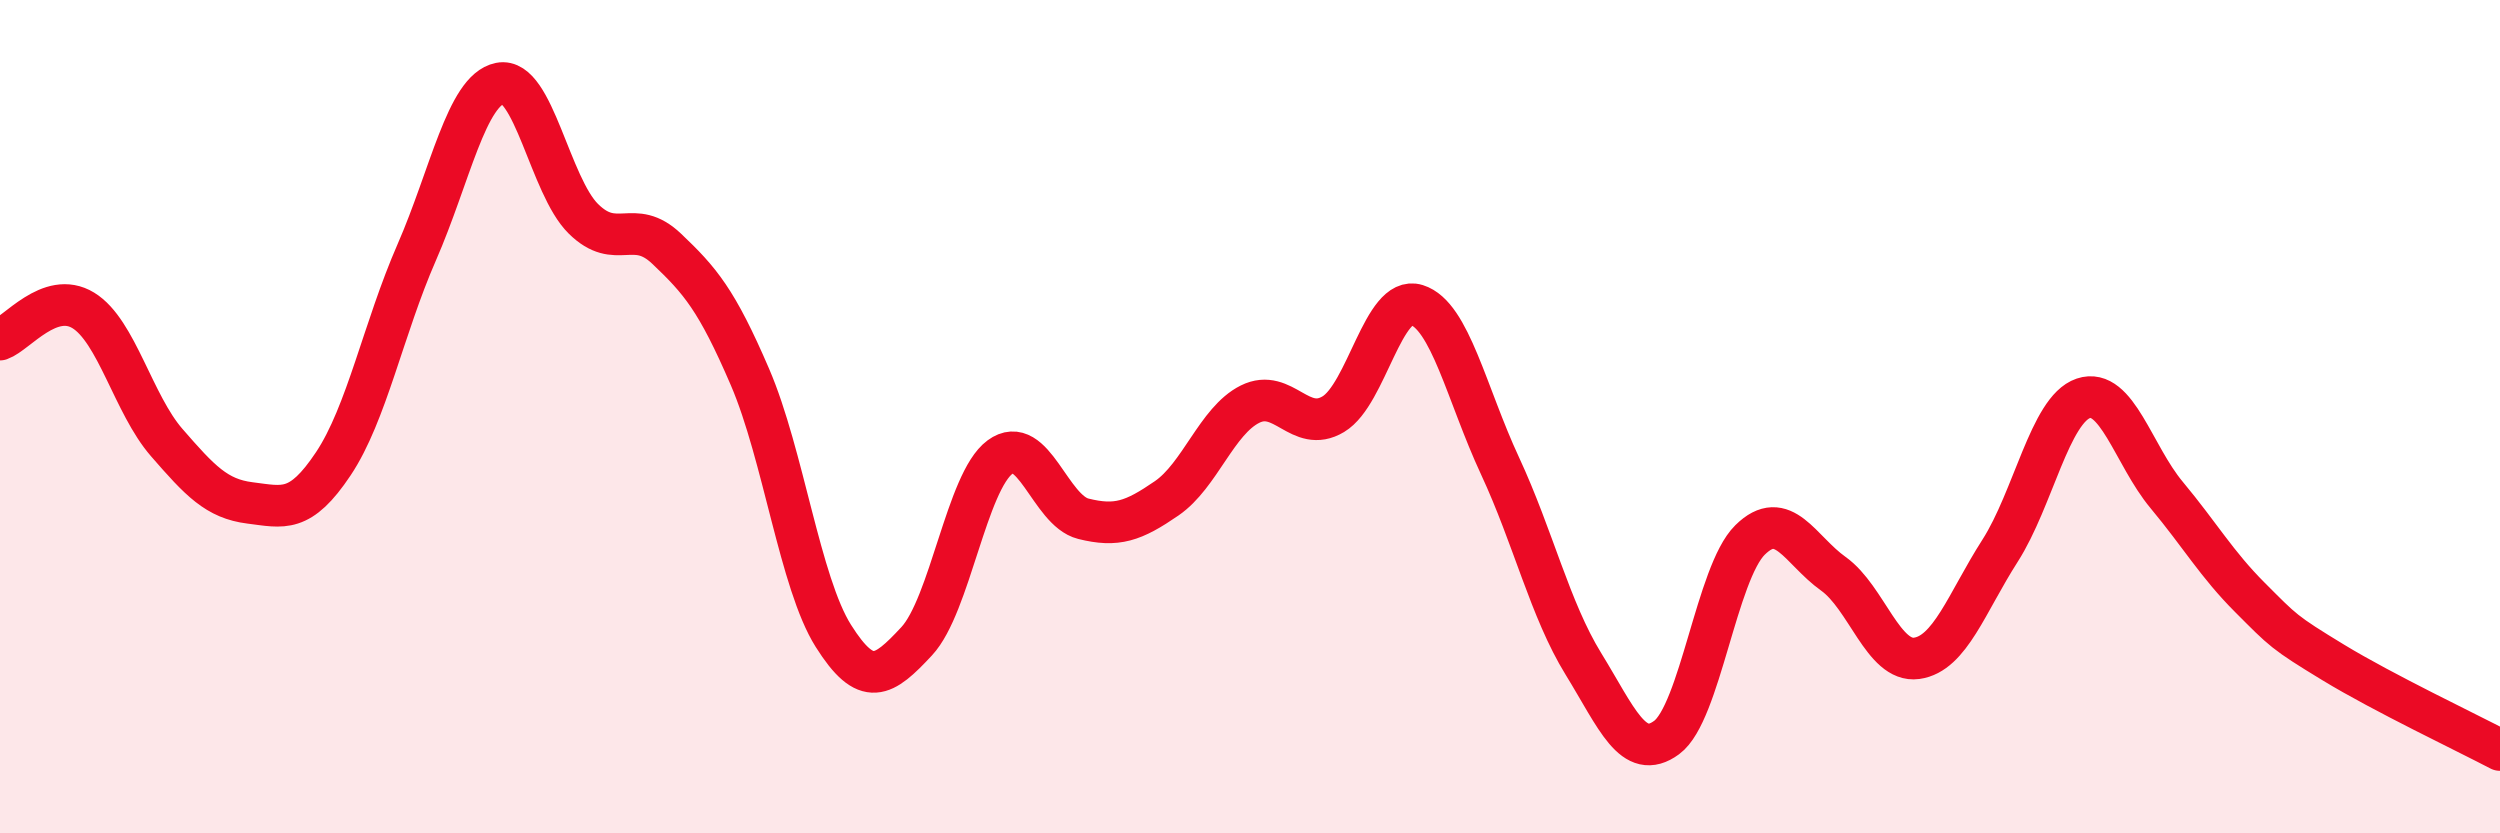
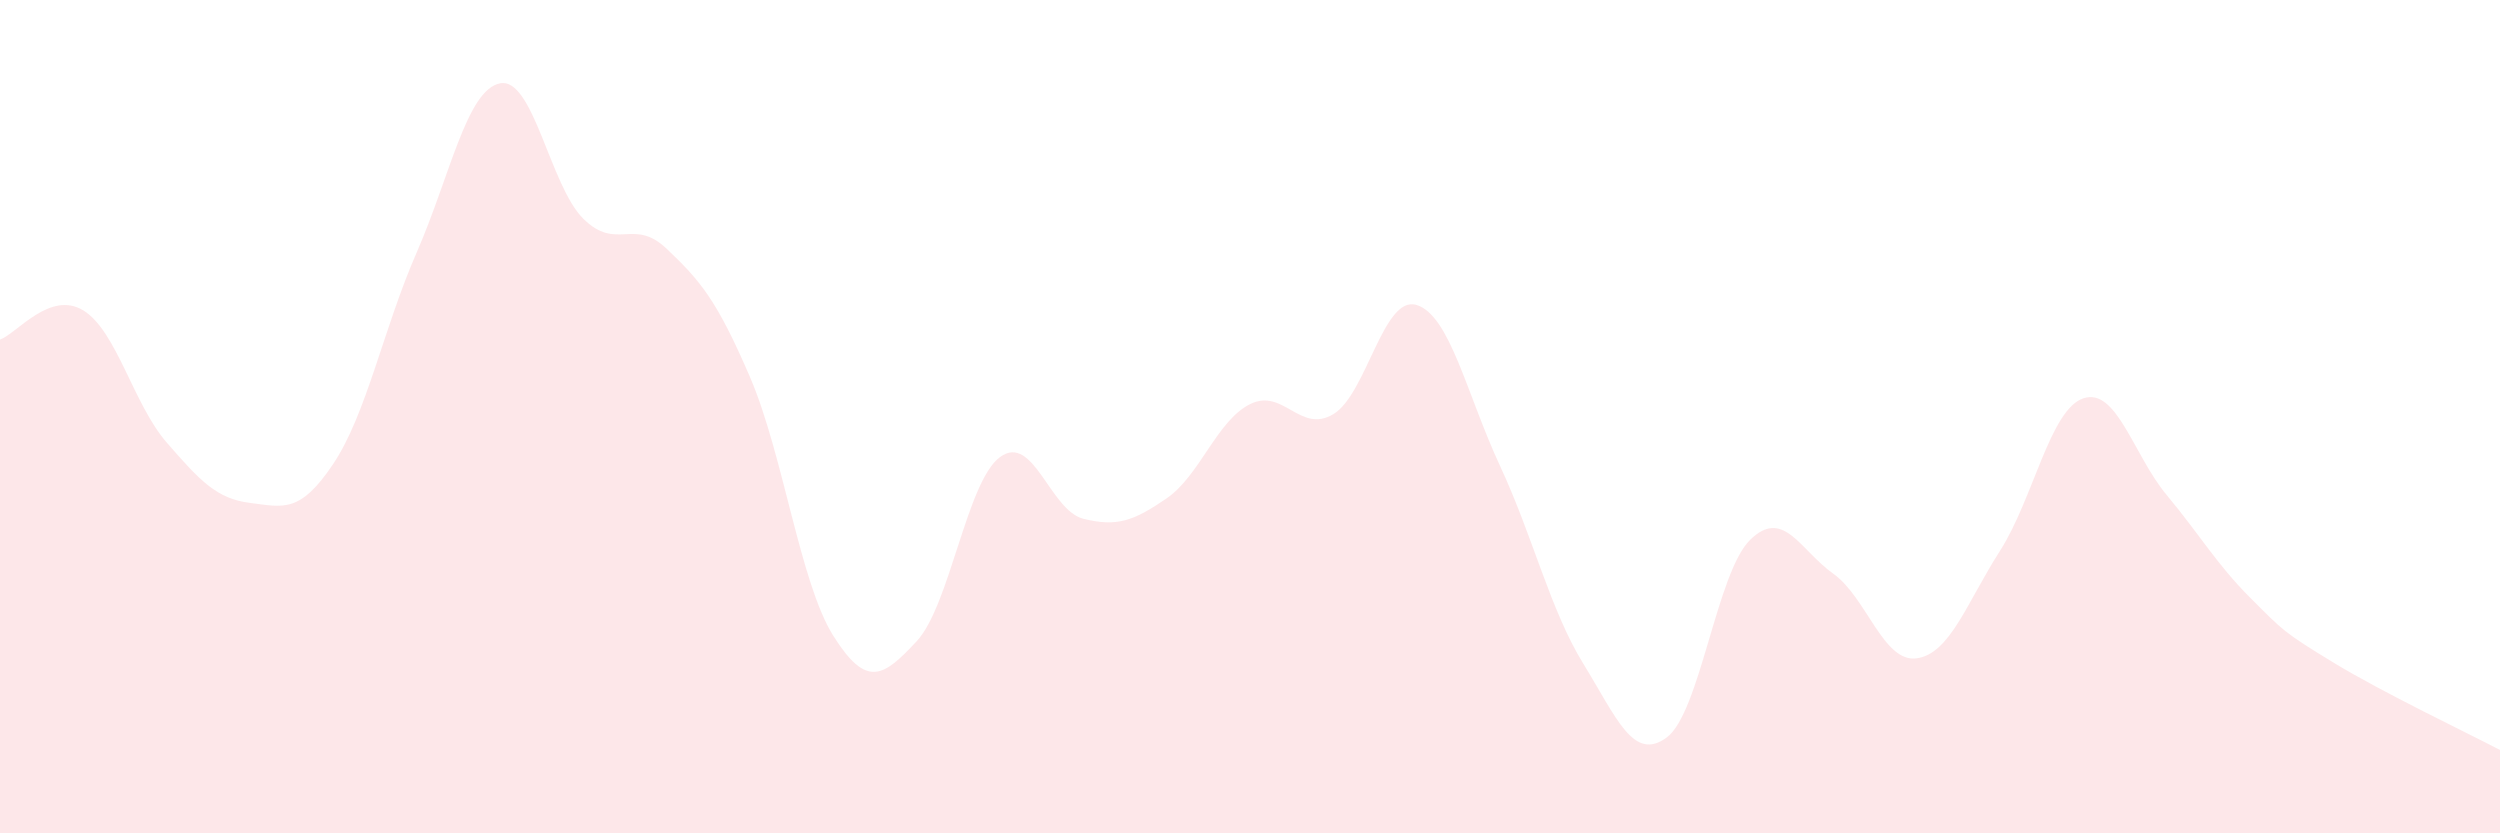
<svg xmlns="http://www.w3.org/2000/svg" width="60" height="20" viewBox="0 0 60 20">
  <path d="M 0,8.15 C 0.4,8.01 1.2,6.96 2,7.45 C 2.8,7.94 3.2,9.7 4,10.62 C 4.8,11.54 5.2,11.97 6,12.07 C 6.8,12.17 7.2,12.33 8,11.13 C 8.8,9.93 9.2,7.89 10,6.06 C 10.8,4.23 11.2,2.16 12,2 C 12.8,1.84 13.2,4.46 14,5.25 C 14.8,6.04 15.2,5.21 16,5.97 C 16.8,6.73 17.2,7.19 18,9.05 C 18.8,10.91 19.2,13.99 20,15.26 C 20.8,16.53 21.2,16.25 22,15.39 C 22.8,14.53 23.2,11.56 24,10.97 C 24.8,10.38 25.2,12.25 26,12.45 C 26.8,12.65 27.2,12.51 28,11.96 C 28.8,11.41 29.2,10.1 30,9.7 C 30.8,9.3 31.2,10.42 32,9.94 C 32.8,9.46 33.2,7.07 34,7.32 C 34.8,7.57 35.2,9.46 36,11.18 C 36.8,12.9 37.2,14.63 38,15.93 C 38.8,17.23 39.2,18.29 40,17.7 C 40.8,17.11 41.2,13.75 42,12.96 C 42.8,12.17 43.2,13.2 44,13.77 C 44.8,14.34 45.2,15.91 46,15.8 C 46.8,15.69 47.2,14.47 48,13.22 C 48.8,11.97 49.2,9.83 50,9.56 C 50.8,9.29 51.2,10.92 52,11.88 C 52.8,12.84 53.2,13.54 54,14.34 C 54.8,15.14 54.8,15.17 56,15.9 C 57.2,16.63 59.2,17.58 60,18L60 20L0 20Z" fill="#EB0A25" opacity="0.1" stroke-linecap="round" stroke-linejoin="round" />
-   <path d="M 0,8.15 C 0.4,8.01 1.2,6.96 2,7.45 C 2.8,7.94 3.2,9.7 4,10.62 C 4.8,11.54 5.2,11.97 6,12.07 C 6.8,12.17 7.2,12.33 8,11.13 C 8.8,9.93 9.2,7.89 10,6.06 C 10.8,4.23 11.2,2.16 12,2 C 12.8,1.84 13.2,4.46 14,5.25 C 14.8,6.04 15.2,5.21 16,5.97 C 16.8,6.73 17.2,7.19 18,9.05 C 18.8,10.91 19.2,13.99 20,15.26 C 20.8,16.53 21.2,16.25 22,15.39 C 22.8,14.53 23.2,11.56 24,10.97 C 24.8,10.38 25.2,12.25 26,12.45 C 26.8,12.65 27.2,12.51 28,11.96 C 28.8,11.41 29.2,10.1 30,9.7 C 30.8,9.3 31.2,10.42 32,9.94 C 32.8,9.46 33.2,7.07 34,7.32 C 34.8,7.57 35.2,9.46 36,11.18 C 36.8,12.9 37.2,14.63 38,15.93 C 38.8,17.23 39.2,18.29 40,17.7 C 40.8,17.11 41.2,13.75 42,12.96 C 42.8,12.17 43.2,13.2 44,13.77 C 44.8,14.34 45.2,15.91 46,15.8 C 46.8,15.69 47.2,14.47 48,13.22 C 48.8,11.97 49.2,9.83 50,9.56 C 50.8,9.29 51.2,10.92 52,11.88 C 52.8,12.84 53.2,13.54 54,14.34 C 54.8,15.14 54.8,15.17 56,15.9 C 57.2,16.63 59.2,17.58 60,18" stroke="#EB0A25" stroke-width="1" fill="none" stroke-linecap="round" stroke-linejoin="round" />
</svg>